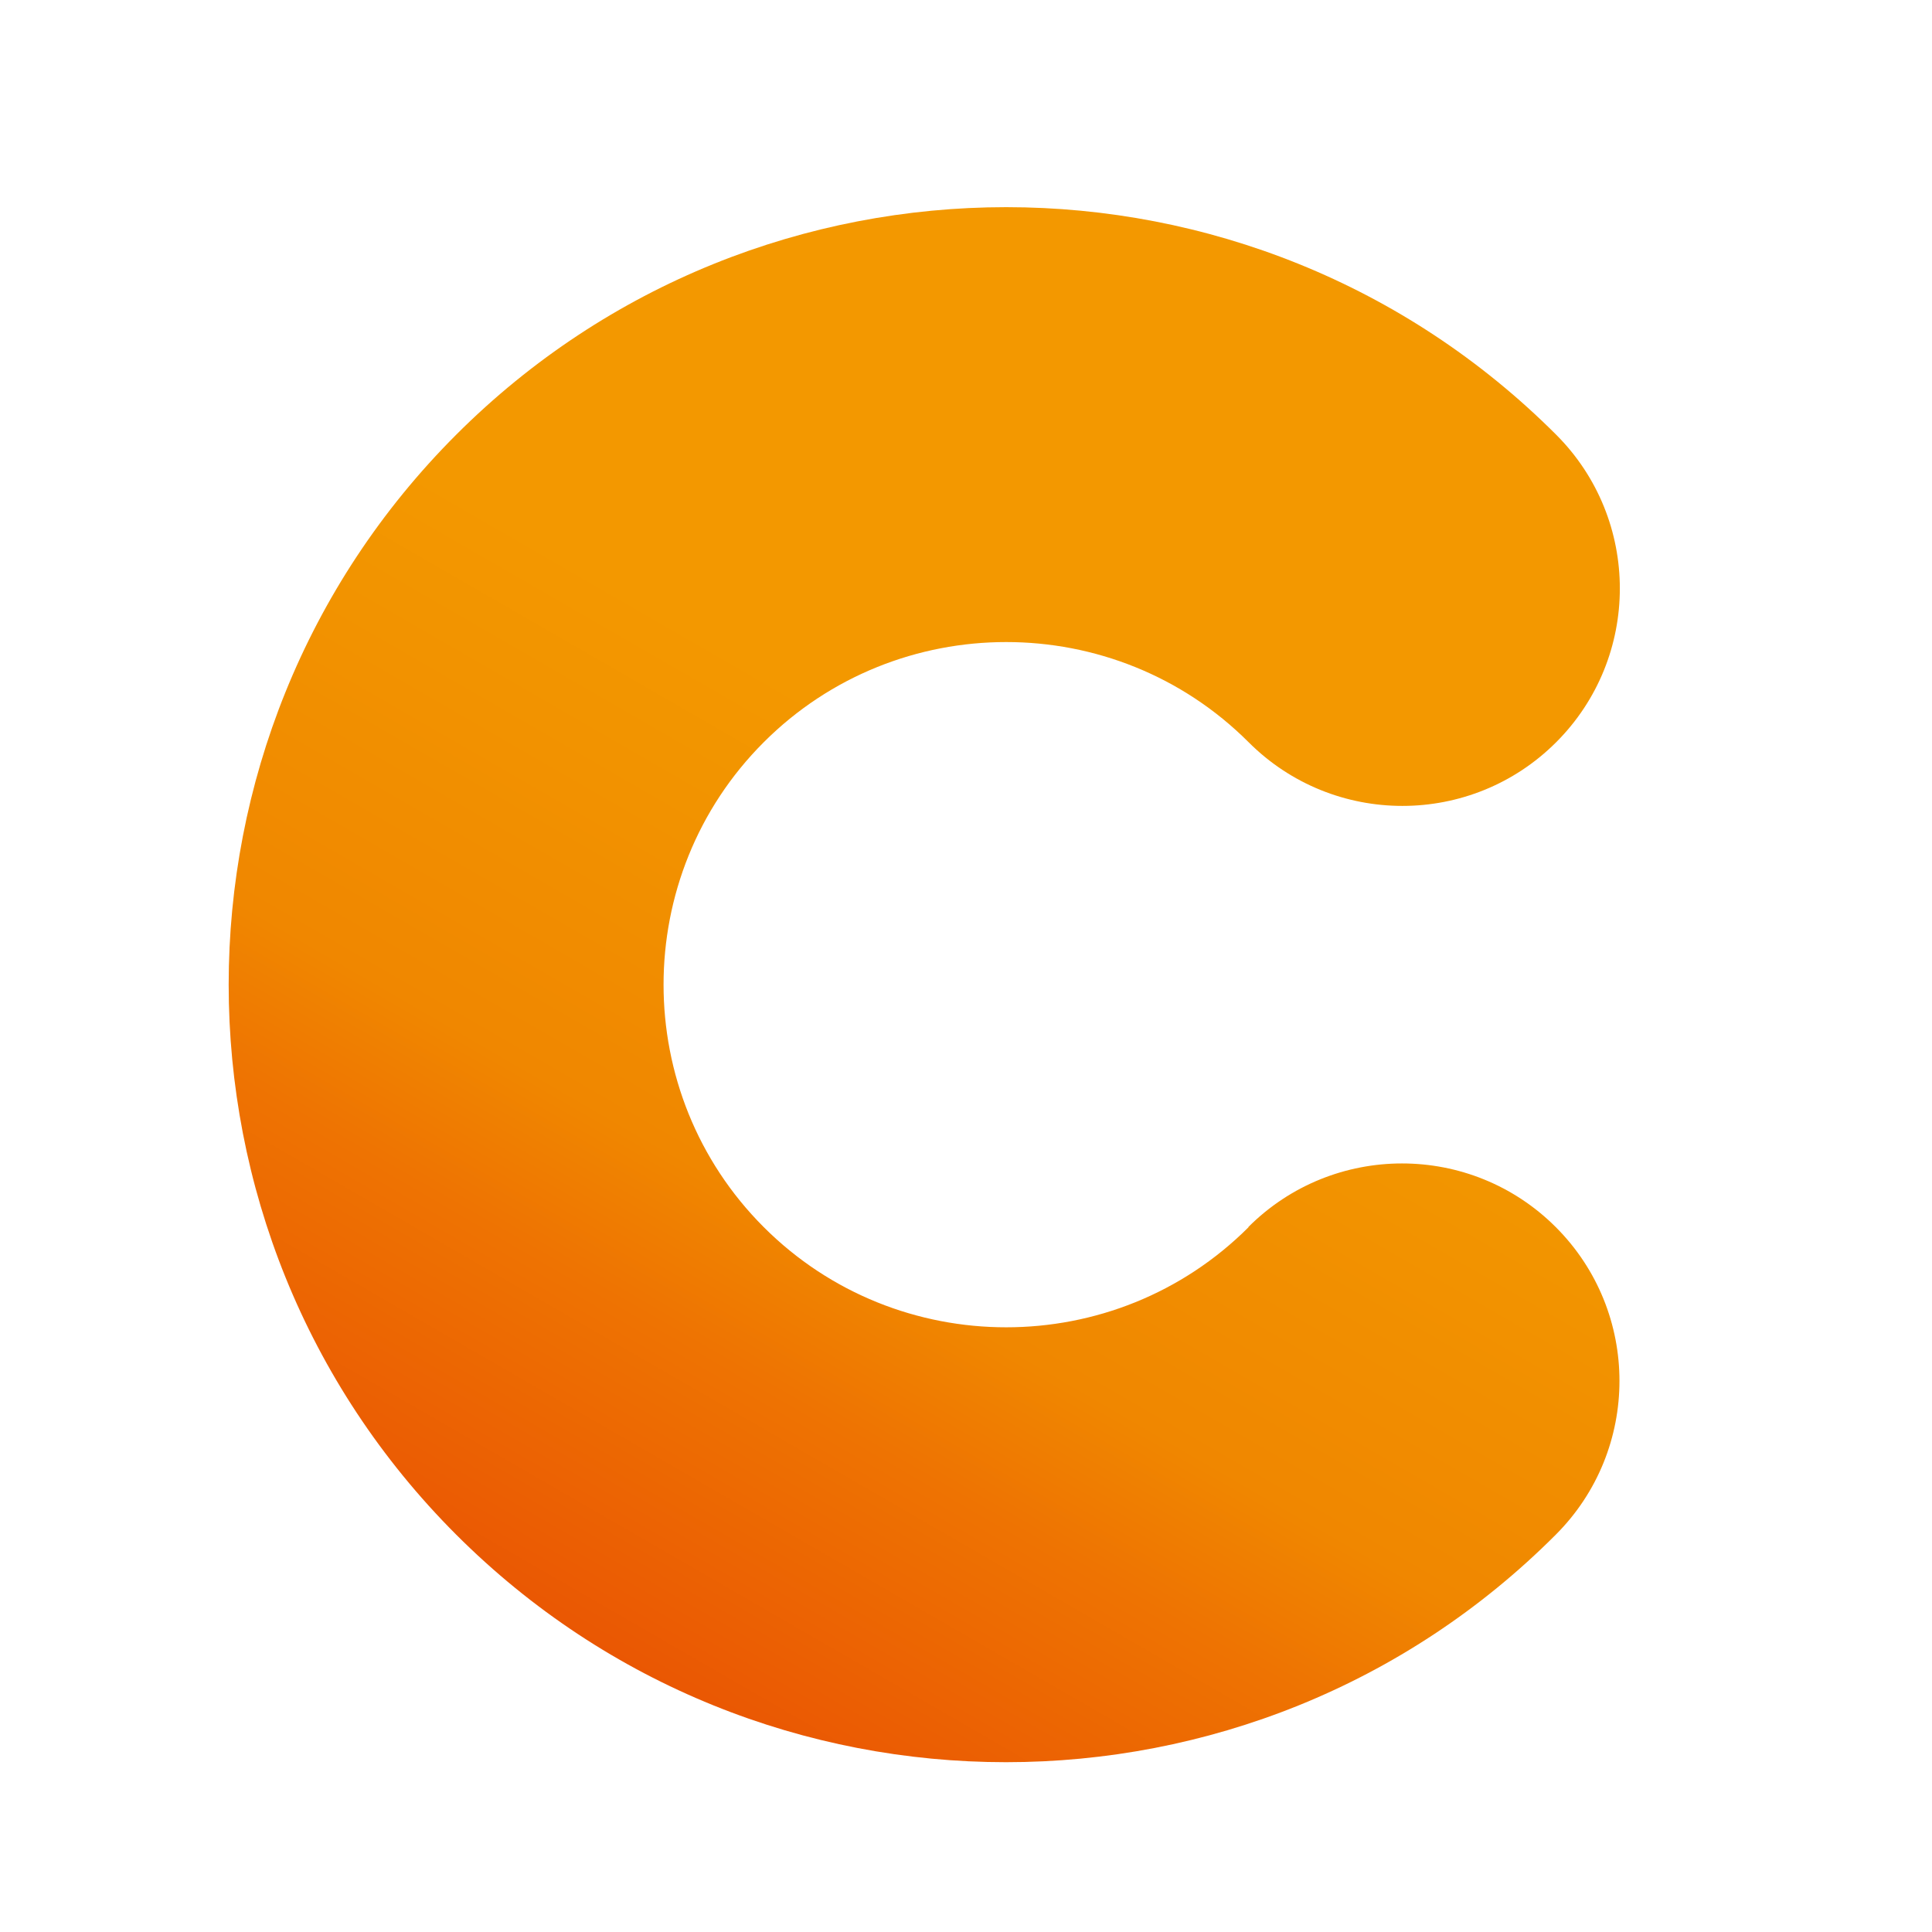
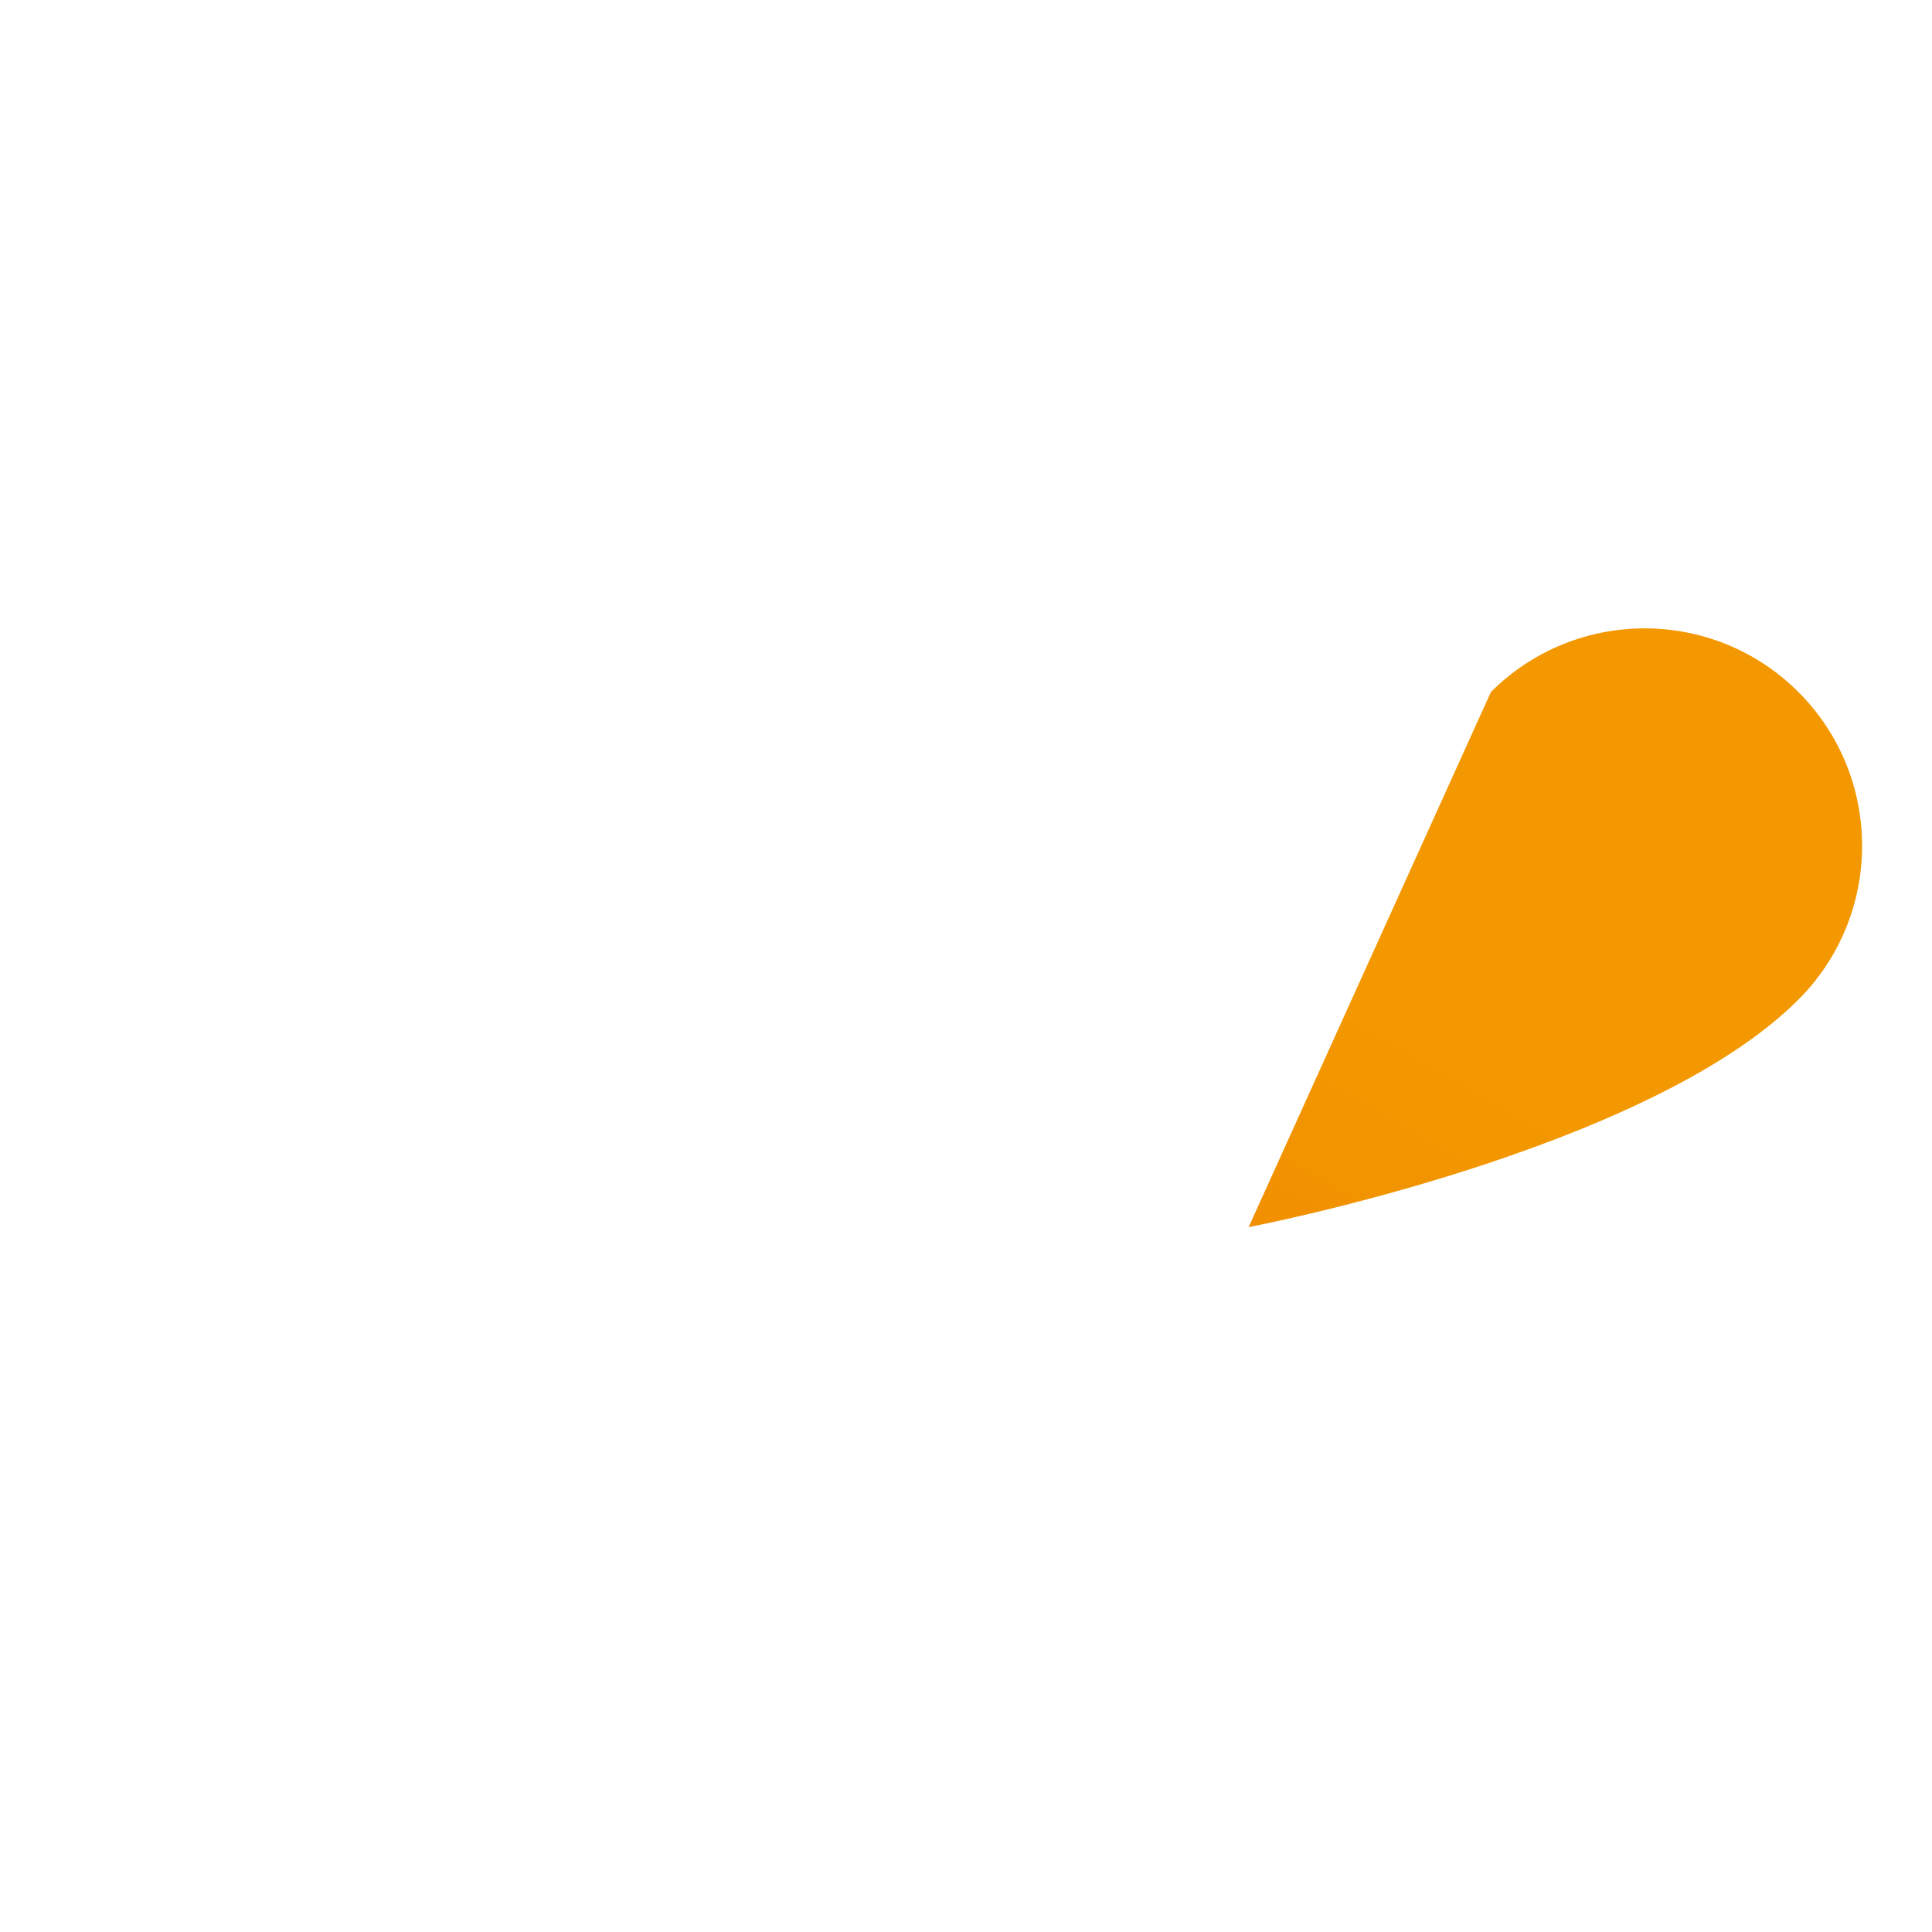
<svg xmlns="http://www.w3.org/2000/svg" id="_レイヤー_1" data-name=" レイヤー 1" version="1.1" viewBox="0 0 512 512">
  <defs>
    <style>
      .cls-1 {
        fill: url(#_名称未設定グラデーション);
        stroke-width: 0px;
      }
    </style>
    <linearGradient id="_名称未設定グラデーション" data-name="名称未設定グラデーション" x1="367.6" y1="430.2" x2="161.4" y2="73.2" gradientTransform="translate(0 511.5) scale(1 -1)" gradientUnits="userSpaceOnUse">
      <stop offset=".4" stop-color="#f39800" />
      <stop offset=".5" stop-color="#f29300" />
      <stop offset=".7" stop-color="#f08700" />
      <stop offset=".8" stop-color="#ee7302" />
      <stop offset="1" stop-color="#ea5703" />
      <stop offset="1" stop-color="#ea5504" />
    </linearGradient>
  </defs>
-   <path class="cls-1" d="M330.9,325.2c-35.4,35.4-93.1,35.4-128.5,0-35.4-35.4-35.4-93.1,0-128.5,35.4-35.4,93.1-35.4,128.5,0,22.5,22.5,59,22.5,81.5,0,22.5-22.5,22.5-59,0-81.5-80.4-80.4-211.1-80.4-291.5,0-80.4,80.4-80.4,211.1,0,291.5,40.2,40.2,92.9,60.3,145.7,60.3s105.6-20.1,145.7-60.3c22.5-22.5,22.5-59,0-81.5-22.5-22.5-59-22.5-81.5,0Z" />
+   <path class="cls-1" d="M330.9,325.2s105.6-20.1,145.7-60.3c22.5-22.5,22.5-59,0-81.5-22.5-22.5-59-22.5-81.5,0Z" />
</svg>